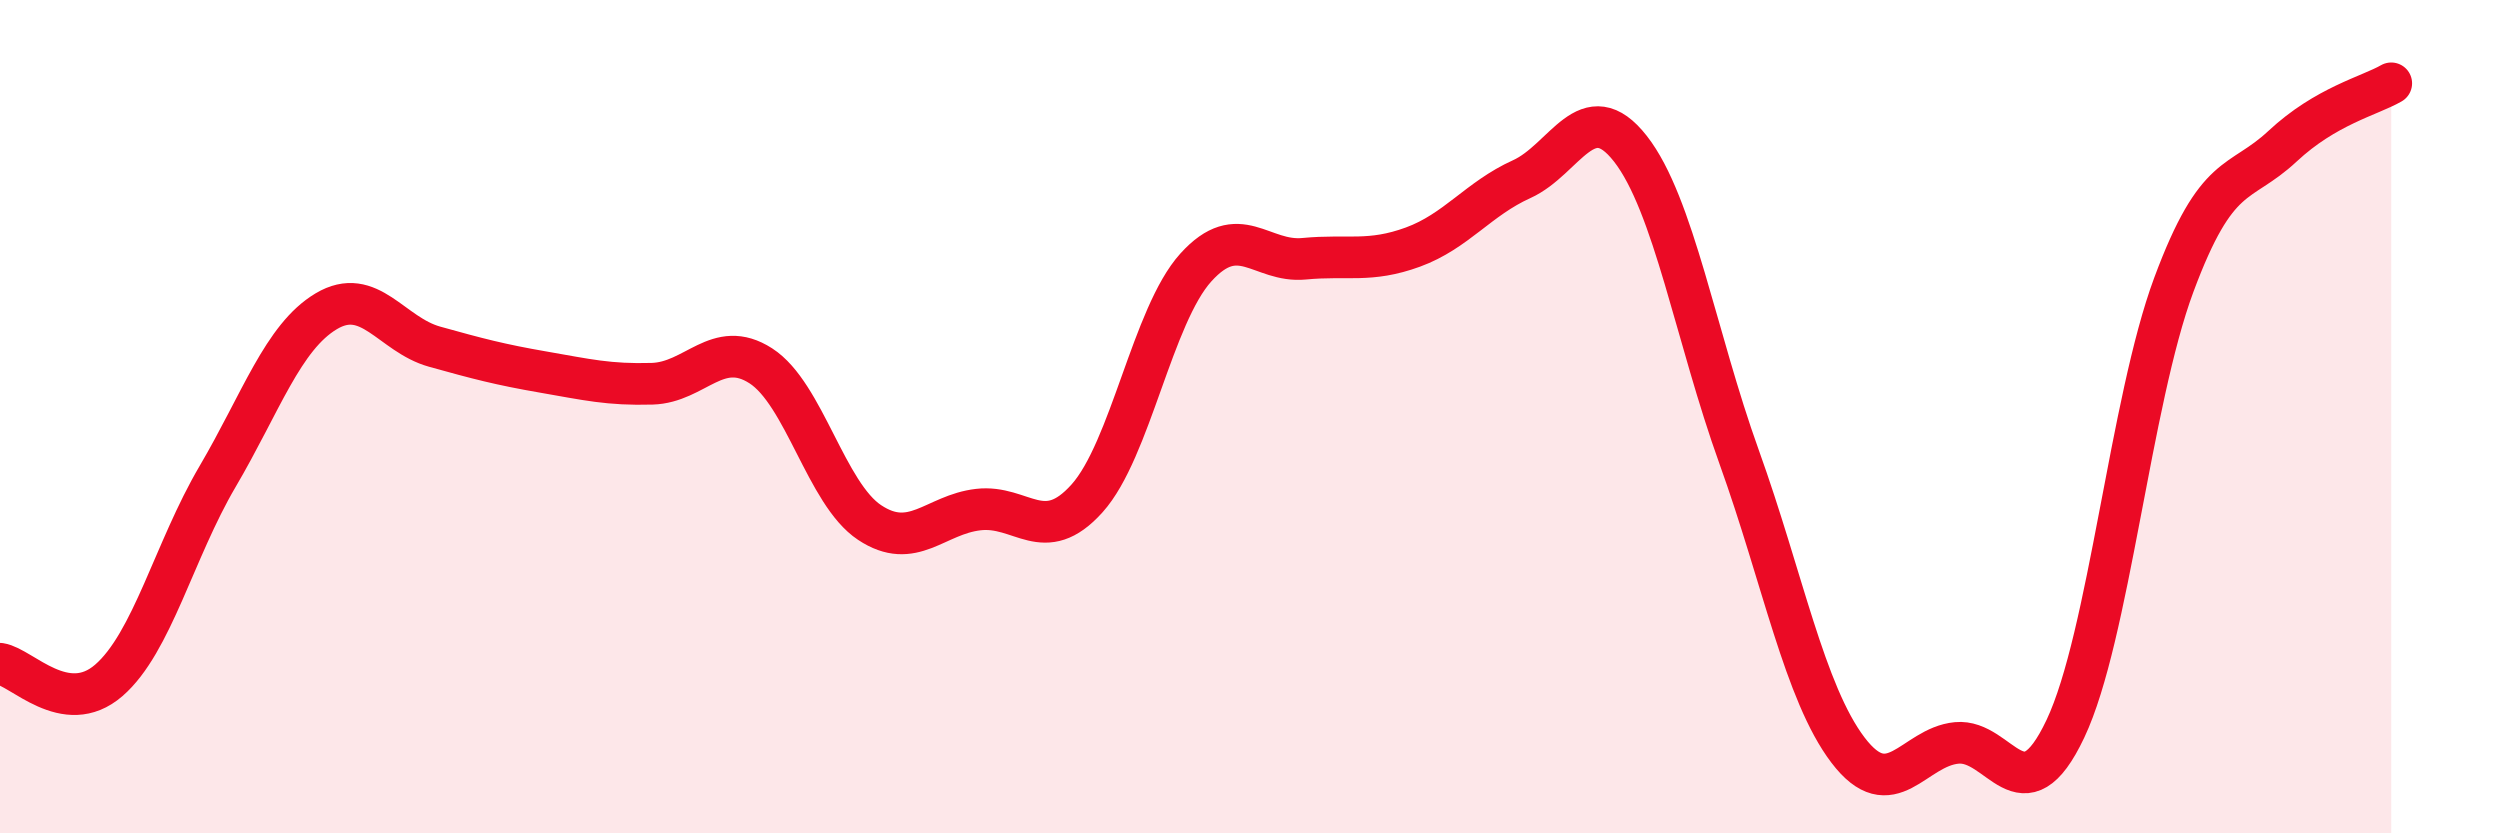
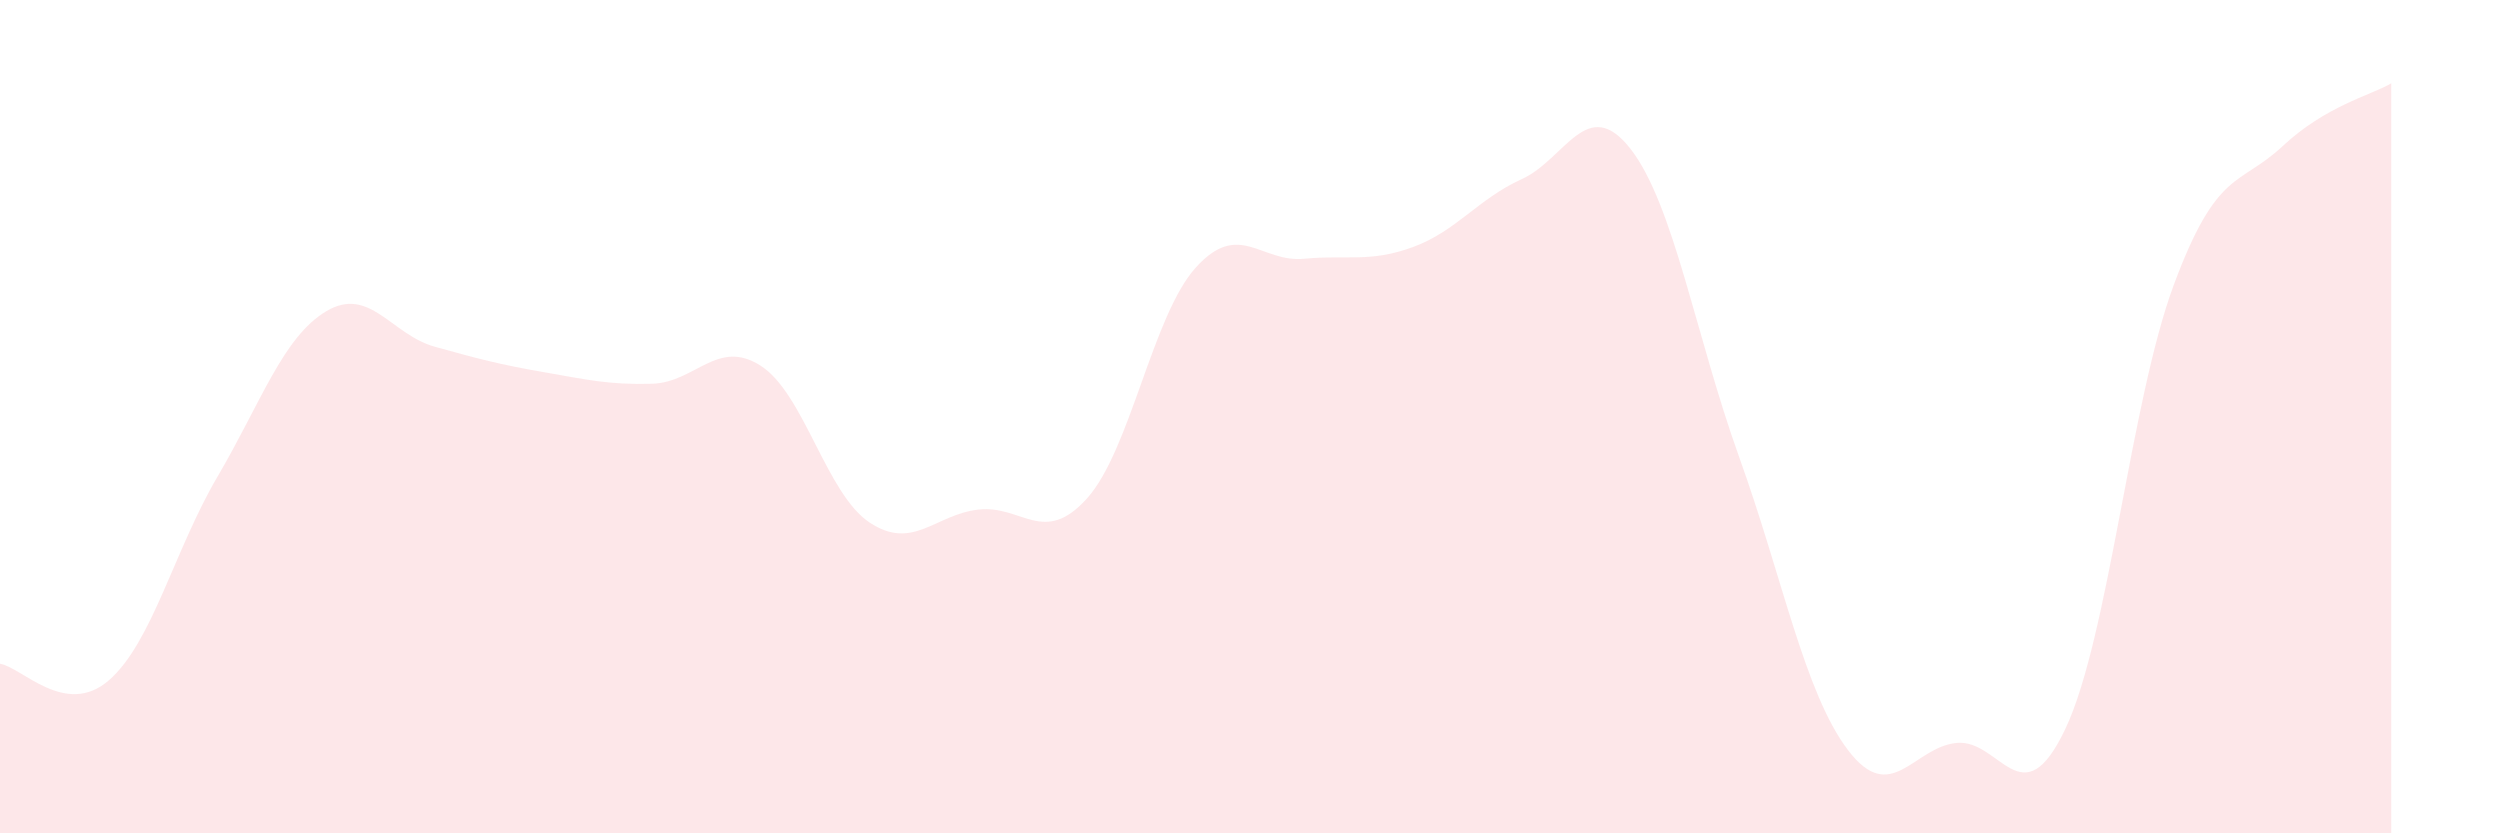
<svg xmlns="http://www.w3.org/2000/svg" width="60" height="20" viewBox="0 0 60 20">
  <path d="M 0,15.93 C 0.52,16.01 1.57,17.23 2.61,16.33 C 3.65,15.43 4.18,13.21 5.22,11.44 C 6.26,9.67 6.79,8.09 7.83,7.47 C 8.87,6.85 9.39,8.03 10.43,8.32 C 11.47,8.61 12,8.75 13.04,8.93 C 14.08,9.11 14.61,9.24 15.65,9.21 C 16.69,9.18 17.22,8.11 18.26,8.78 C 19.3,9.45 19.83,11.85 20.87,12.54 C 21.91,13.23 22.44,12.35 23.48,12.23 C 24.52,12.11 25.05,13.12 26.09,11.96 C 27.13,10.8 27.66,7.57 28.7,6.42 C 29.74,5.27 30.26,6.31 31.3,6.21 C 32.34,6.11 32.87,6.31 33.91,5.93 C 34.95,5.55 35.48,4.77 36.52,4.3 C 37.56,3.83 38.09,2.24 39.13,3.57 C 40.17,4.9 40.7,8.08 41.74,10.97 C 42.78,13.86 43.31,16.63 44.35,18 C 45.39,19.37 45.92,17.93 46.96,17.83 C 48,17.73 48.53,19.69 49.57,17.49 C 50.61,15.29 51.13,9.64 52.17,6.84 C 53.21,4.04 53.74,4.48 54.78,3.51 C 55.82,2.54 56.87,2.3 57.39,2L57.39 20L0 20Z" fill="#EB0A25" opacity="0.1" stroke-linecap="round" stroke-linejoin="round" />
-   <path d="M 0,15.93 C 0.52,16.01 1.57,17.23 2.61,16.33 C 3.65,15.43 4.18,13.21 5.22,11.44 C 6.26,9.67 6.79,8.09 7.83,7.47 C 8.87,6.85 9.39,8.03 10.43,8.32 C 11.47,8.61 12,8.75 13.04,8.93 C 14.08,9.11 14.61,9.24 15.65,9.21 C 16.69,9.18 17.22,8.11 18.26,8.78 C 19.3,9.45 19.83,11.85 20.87,12.54 C 21.91,13.23 22.44,12.35 23.48,12.23 C 24.52,12.11 25.05,13.12 26.09,11.96 C 27.13,10.8 27.66,7.57 28.7,6.42 C 29.74,5.27 30.26,6.31 31.3,6.21 C 32.34,6.11 32.87,6.31 33.91,5.93 C 34.95,5.55 35.48,4.77 36.52,4.3 C 37.56,3.83 38.09,2.24 39.13,3.57 C 40.17,4.9 40.7,8.08 41.74,10.97 C 42.78,13.86 43.31,16.63 44.35,18 C 45.39,19.37 45.92,17.93 46.96,17.83 C 48,17.73 48.53,19.69 49.57,17.49 C 50.61,15.29 51.13,9.64 52.17,6.84 C 53.21,4.04 53.74,4.48 54.78,3.51 C 55.82,2.54 56.87,2.3 57.39,2" stroke="#EB0A25" stroke-width="1" fill="none" stroke-linecap="round" stroke-linejoin="round" />
</svg>